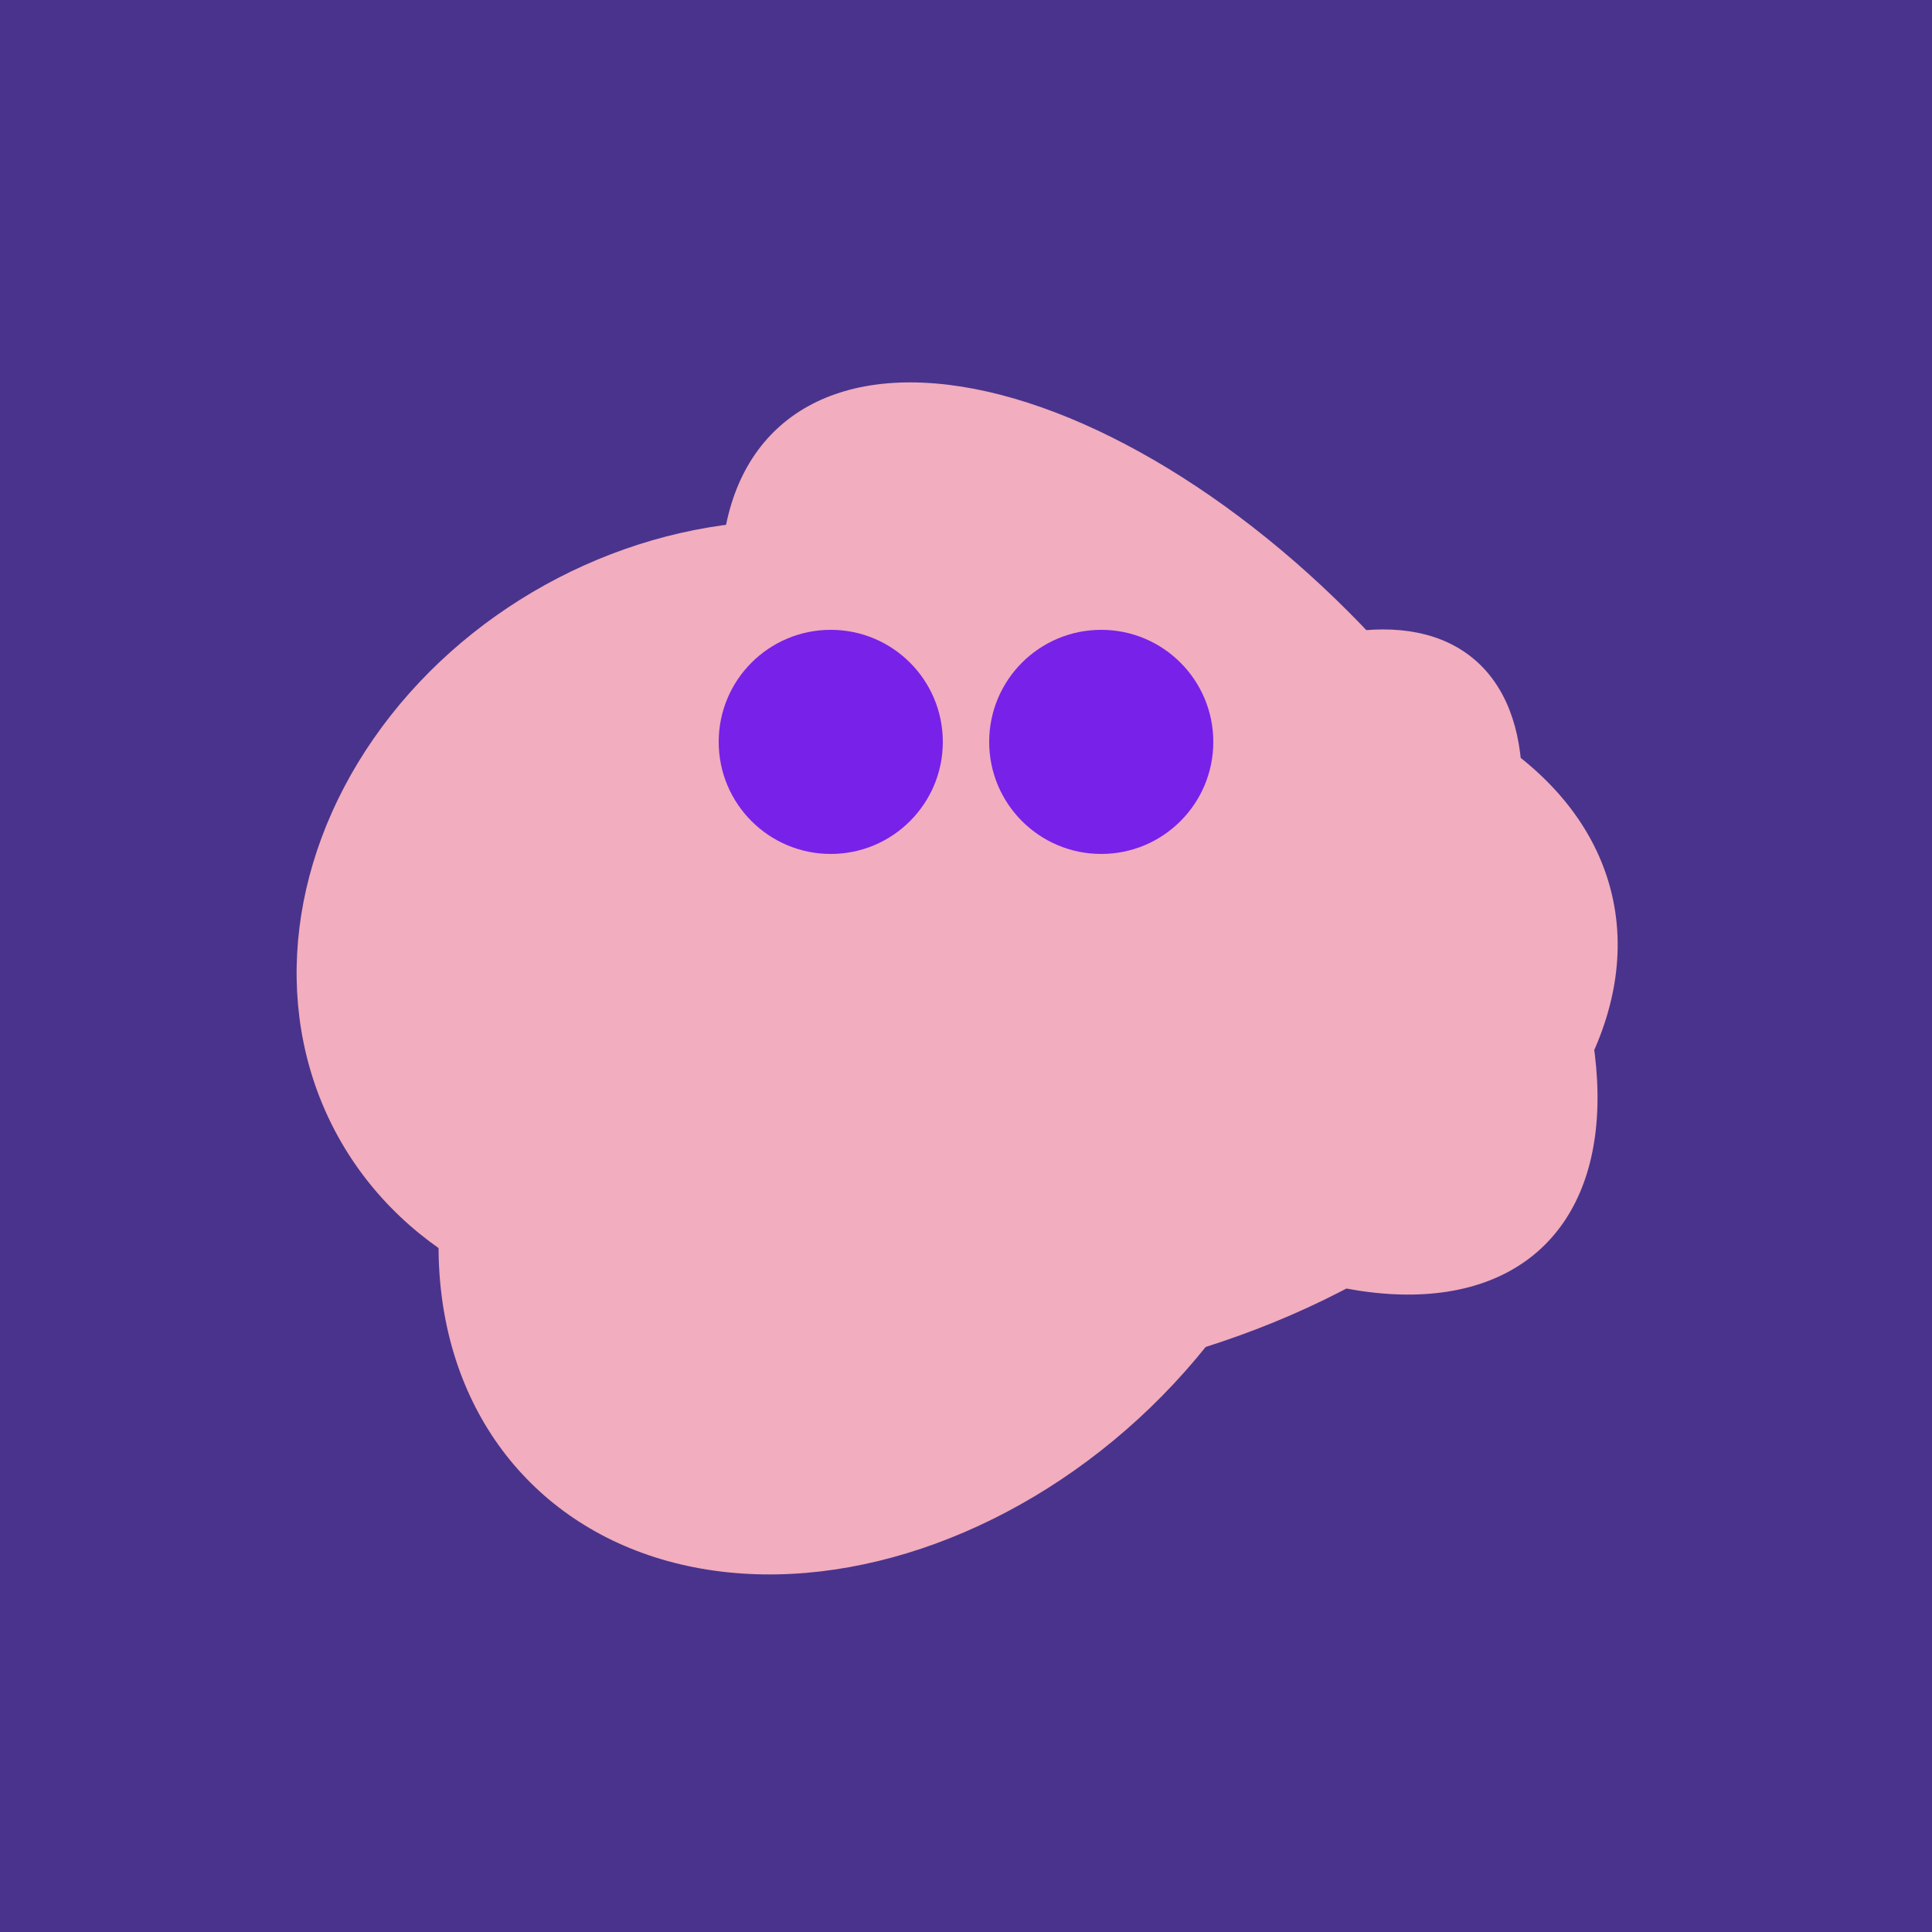
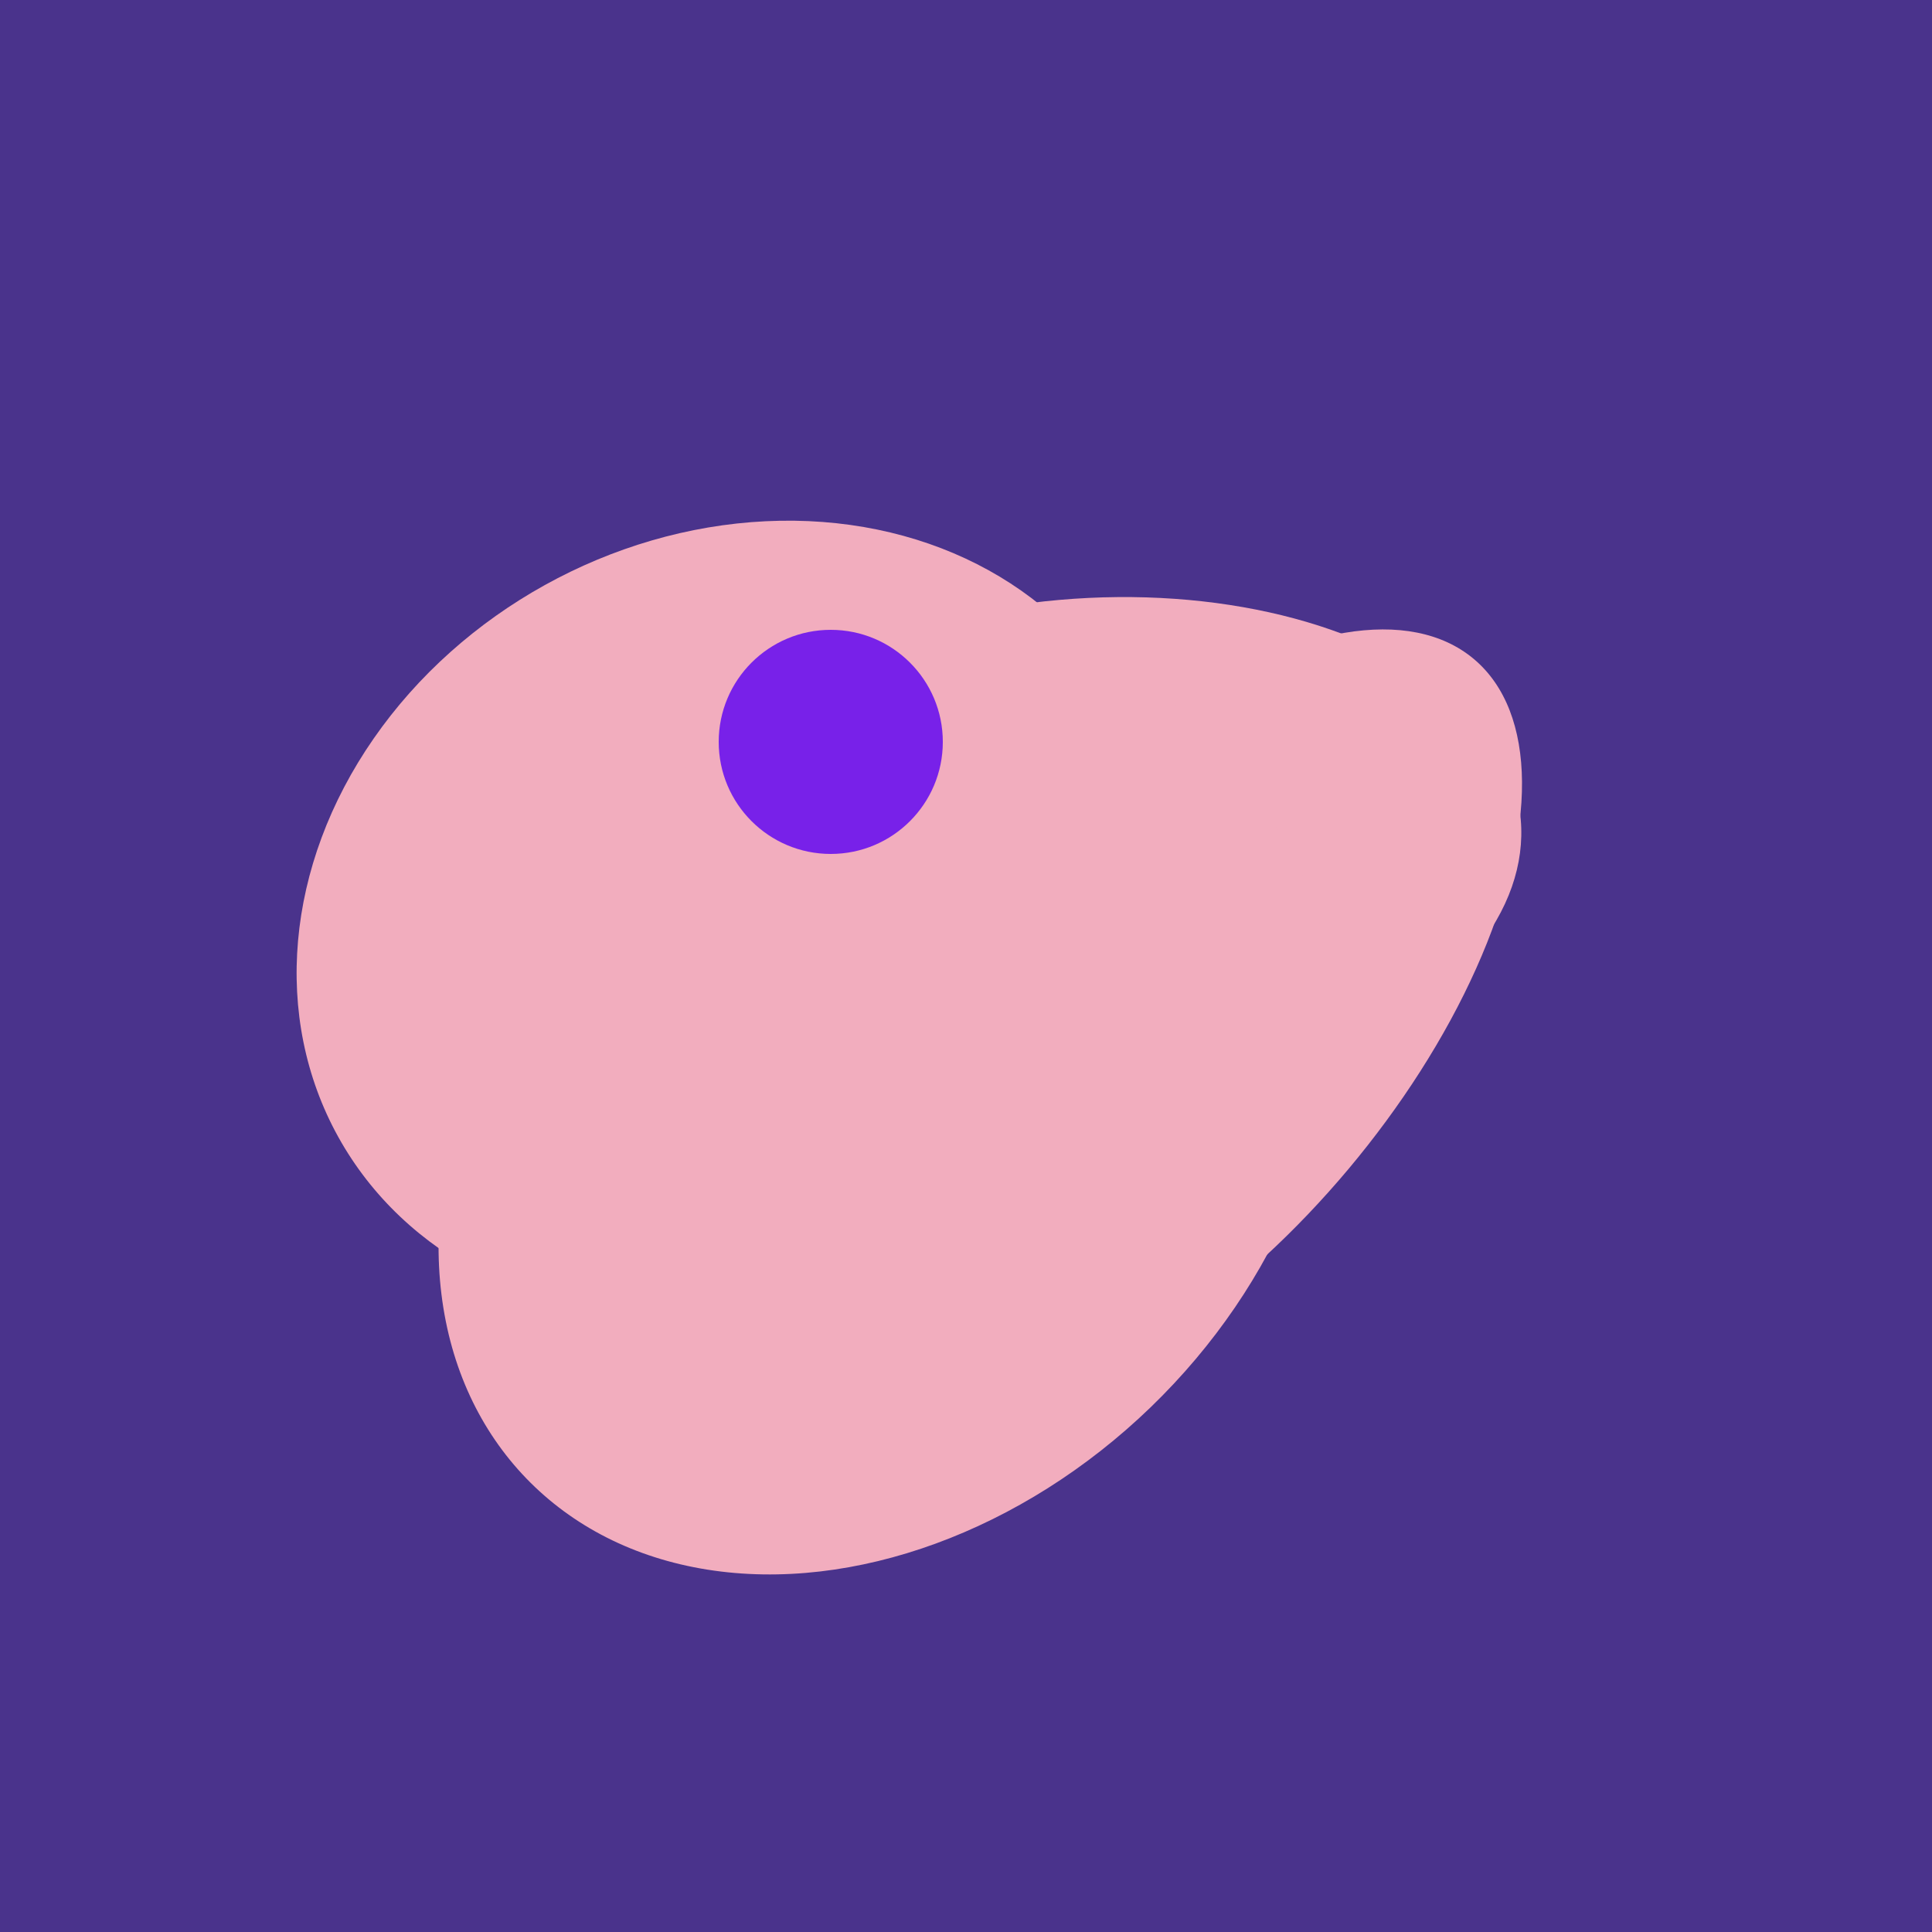
<svg xmlns="http://www.w3.org/2000/svg" width="500" height="500">
  <rect width="500" height="500" fill="#4a338c" />
  <ellipse cx="189" cy="238" rx="116" ry="99" transform="rotate(151, 189, 238)" fill="rgb(242,173,190)" />
-   <ellipse cx="273" cy="265" rx="148" ry="91" transform="rotate(347, 273, 265)" fill="rgb(242,173,190)" />
  <ellipse cx="264" cy="260" rx="55" ry="51" transform="rotate(185, 264, 260)" fill="rgb(242,173,190)" />
  <ellipse cx="280" cy="222" rx="67" ry="114" transform="rotate(265, 280, 222)" fill="rgb(242,173,190)" />
  <ellipse cx="201" cy="297" rx="71" ry="92" transform="rotate(224, 201, 297)" fill="rgb(242,173,190)" />
-   <ellipse cx="300" cy="217" rx="76" ry="145" transform="rotate(137, 300, 217)" fill="rgb(242,173,190)" />
-   <ellipse cx="274" cy="244" rx="82" ry="120" transform="rotate(278, 274, 244)" fill="rgb(242,173,190)" />
  <ellipse cx="303" cy="264" rx="122" ry="60" transform="rotate(130, 303, 264)" fill="rgb(242,173,190)" />
  <ellipse cx="229" cy="293" rx="99" ry="129" transform="rotate(46, 229, 293)" fill="rgb(242,173,190)" />
  <circle cx="215" cy="192" r="29" fill="rgb(120,33,233)" />
-   <circle cx="285" cy="192" r="29" fill="rgb(120,33,233)" />
</svg>